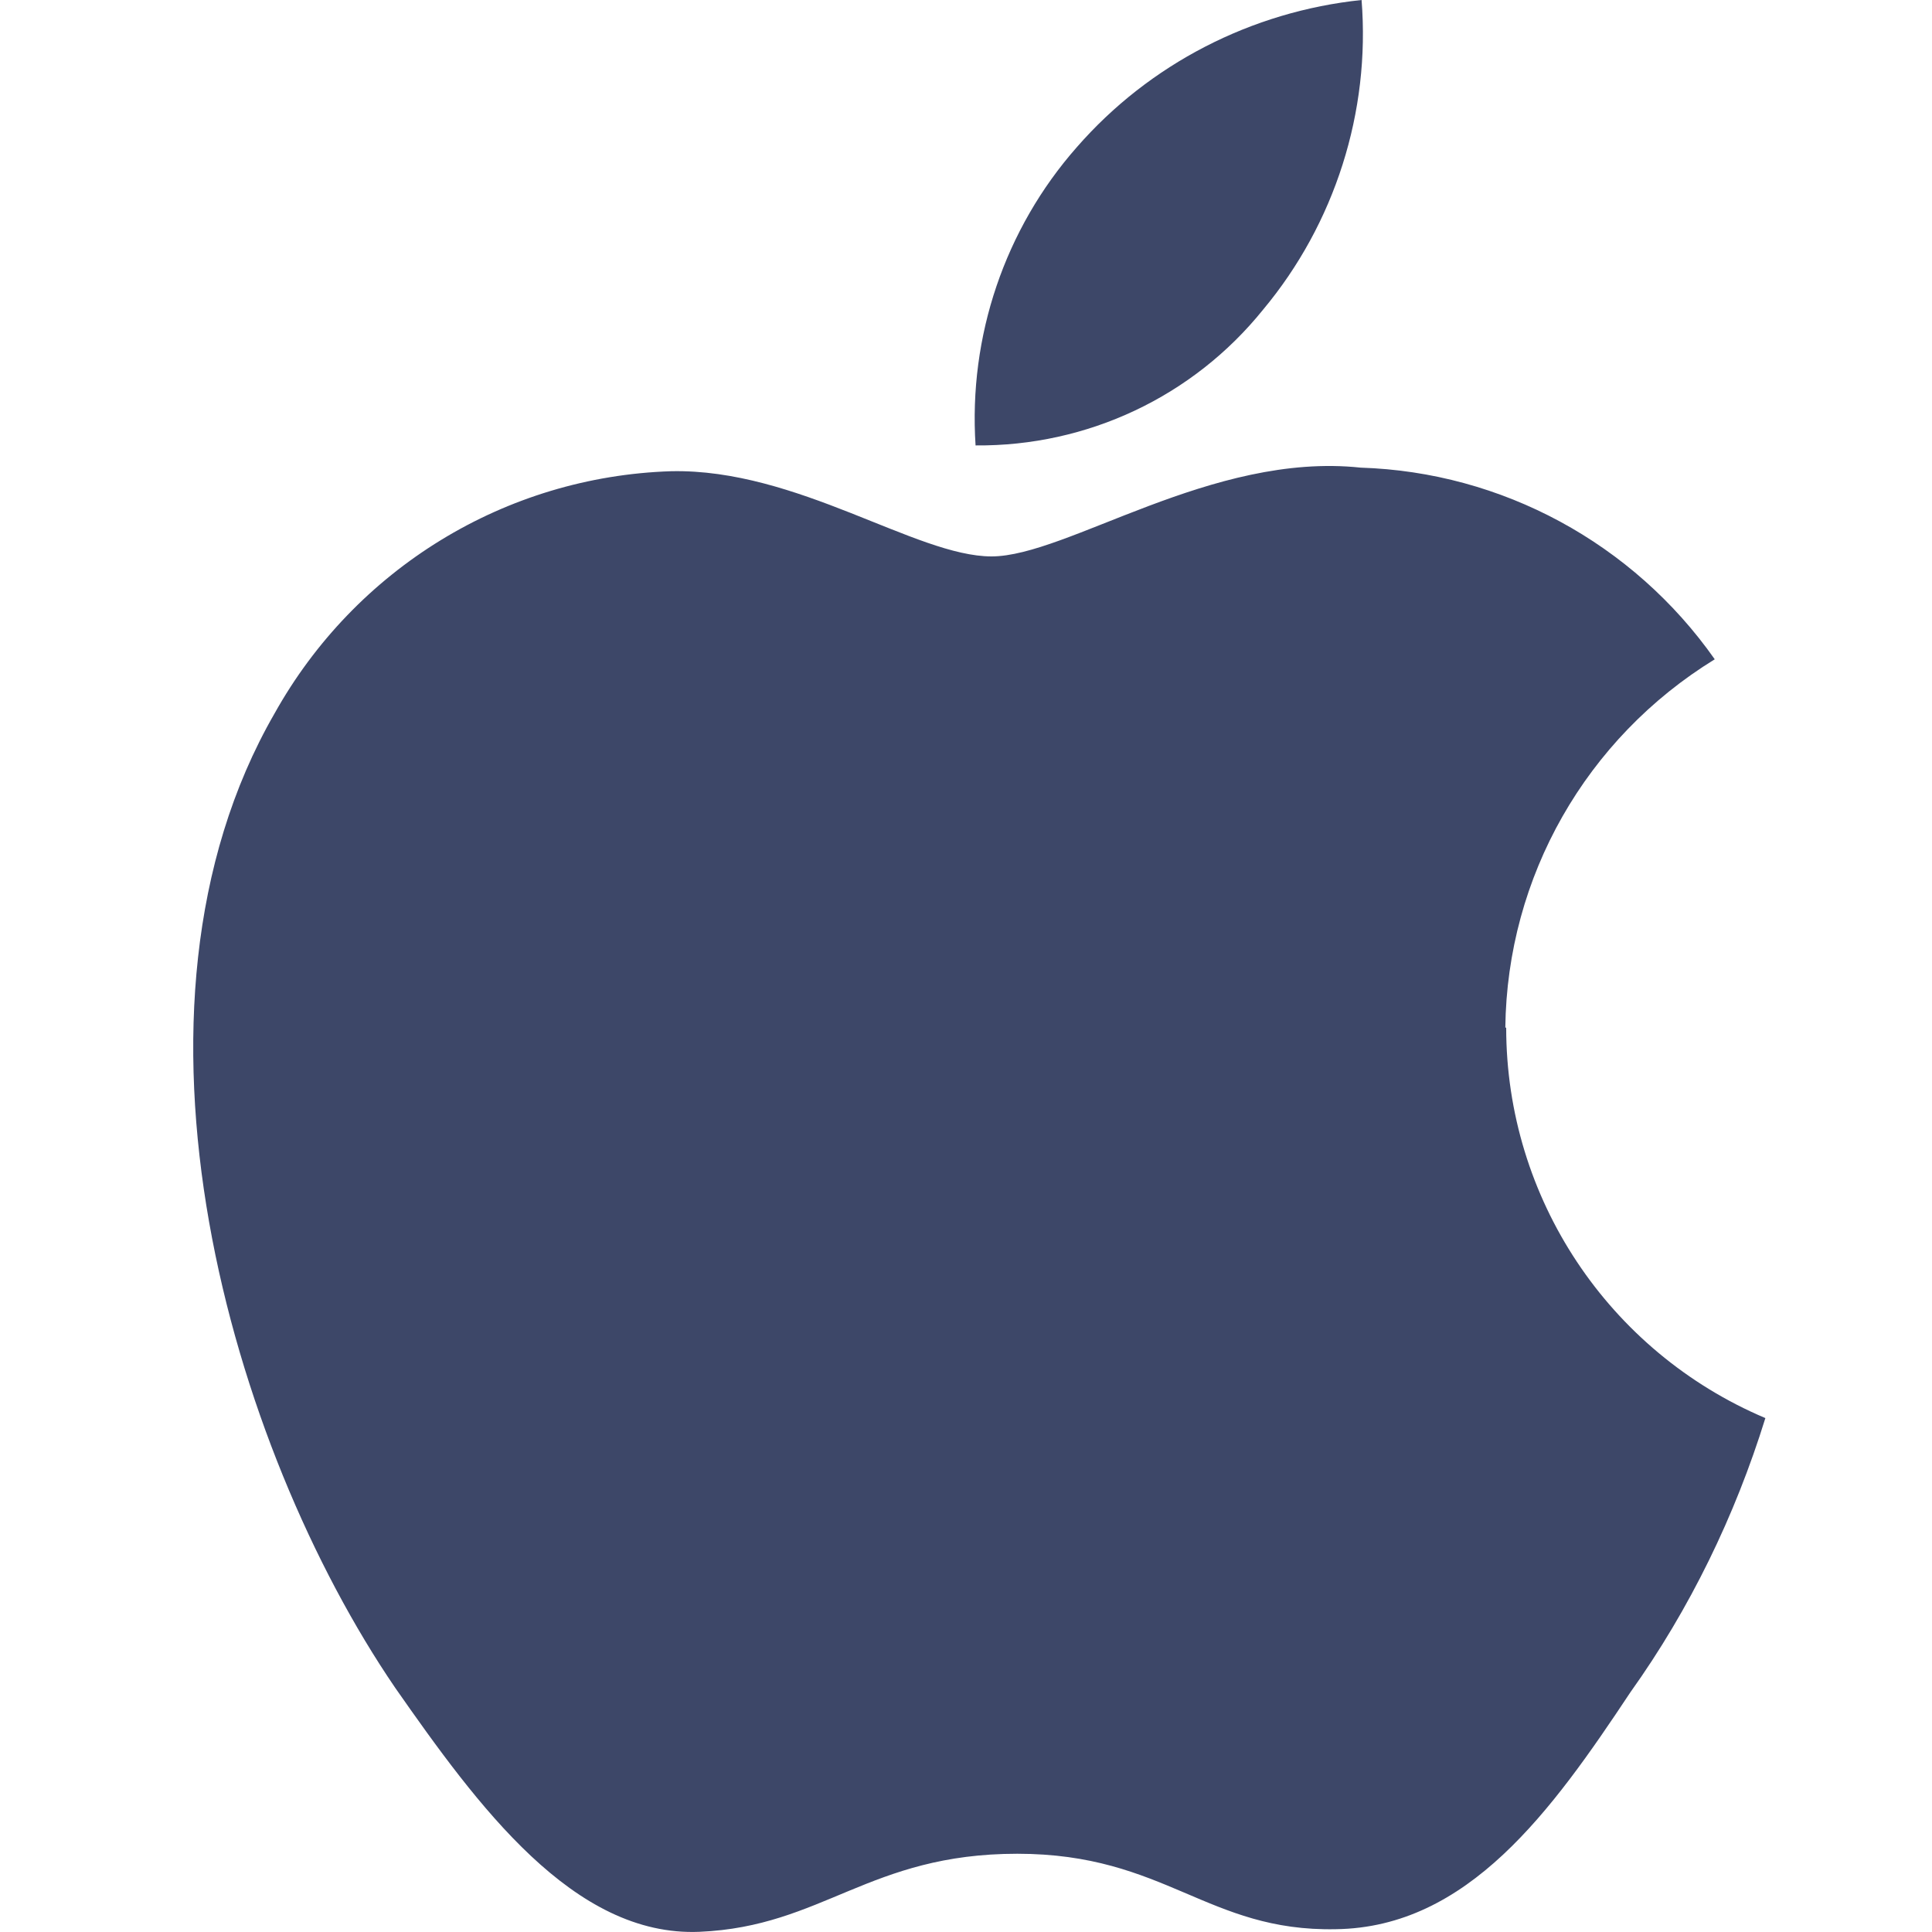
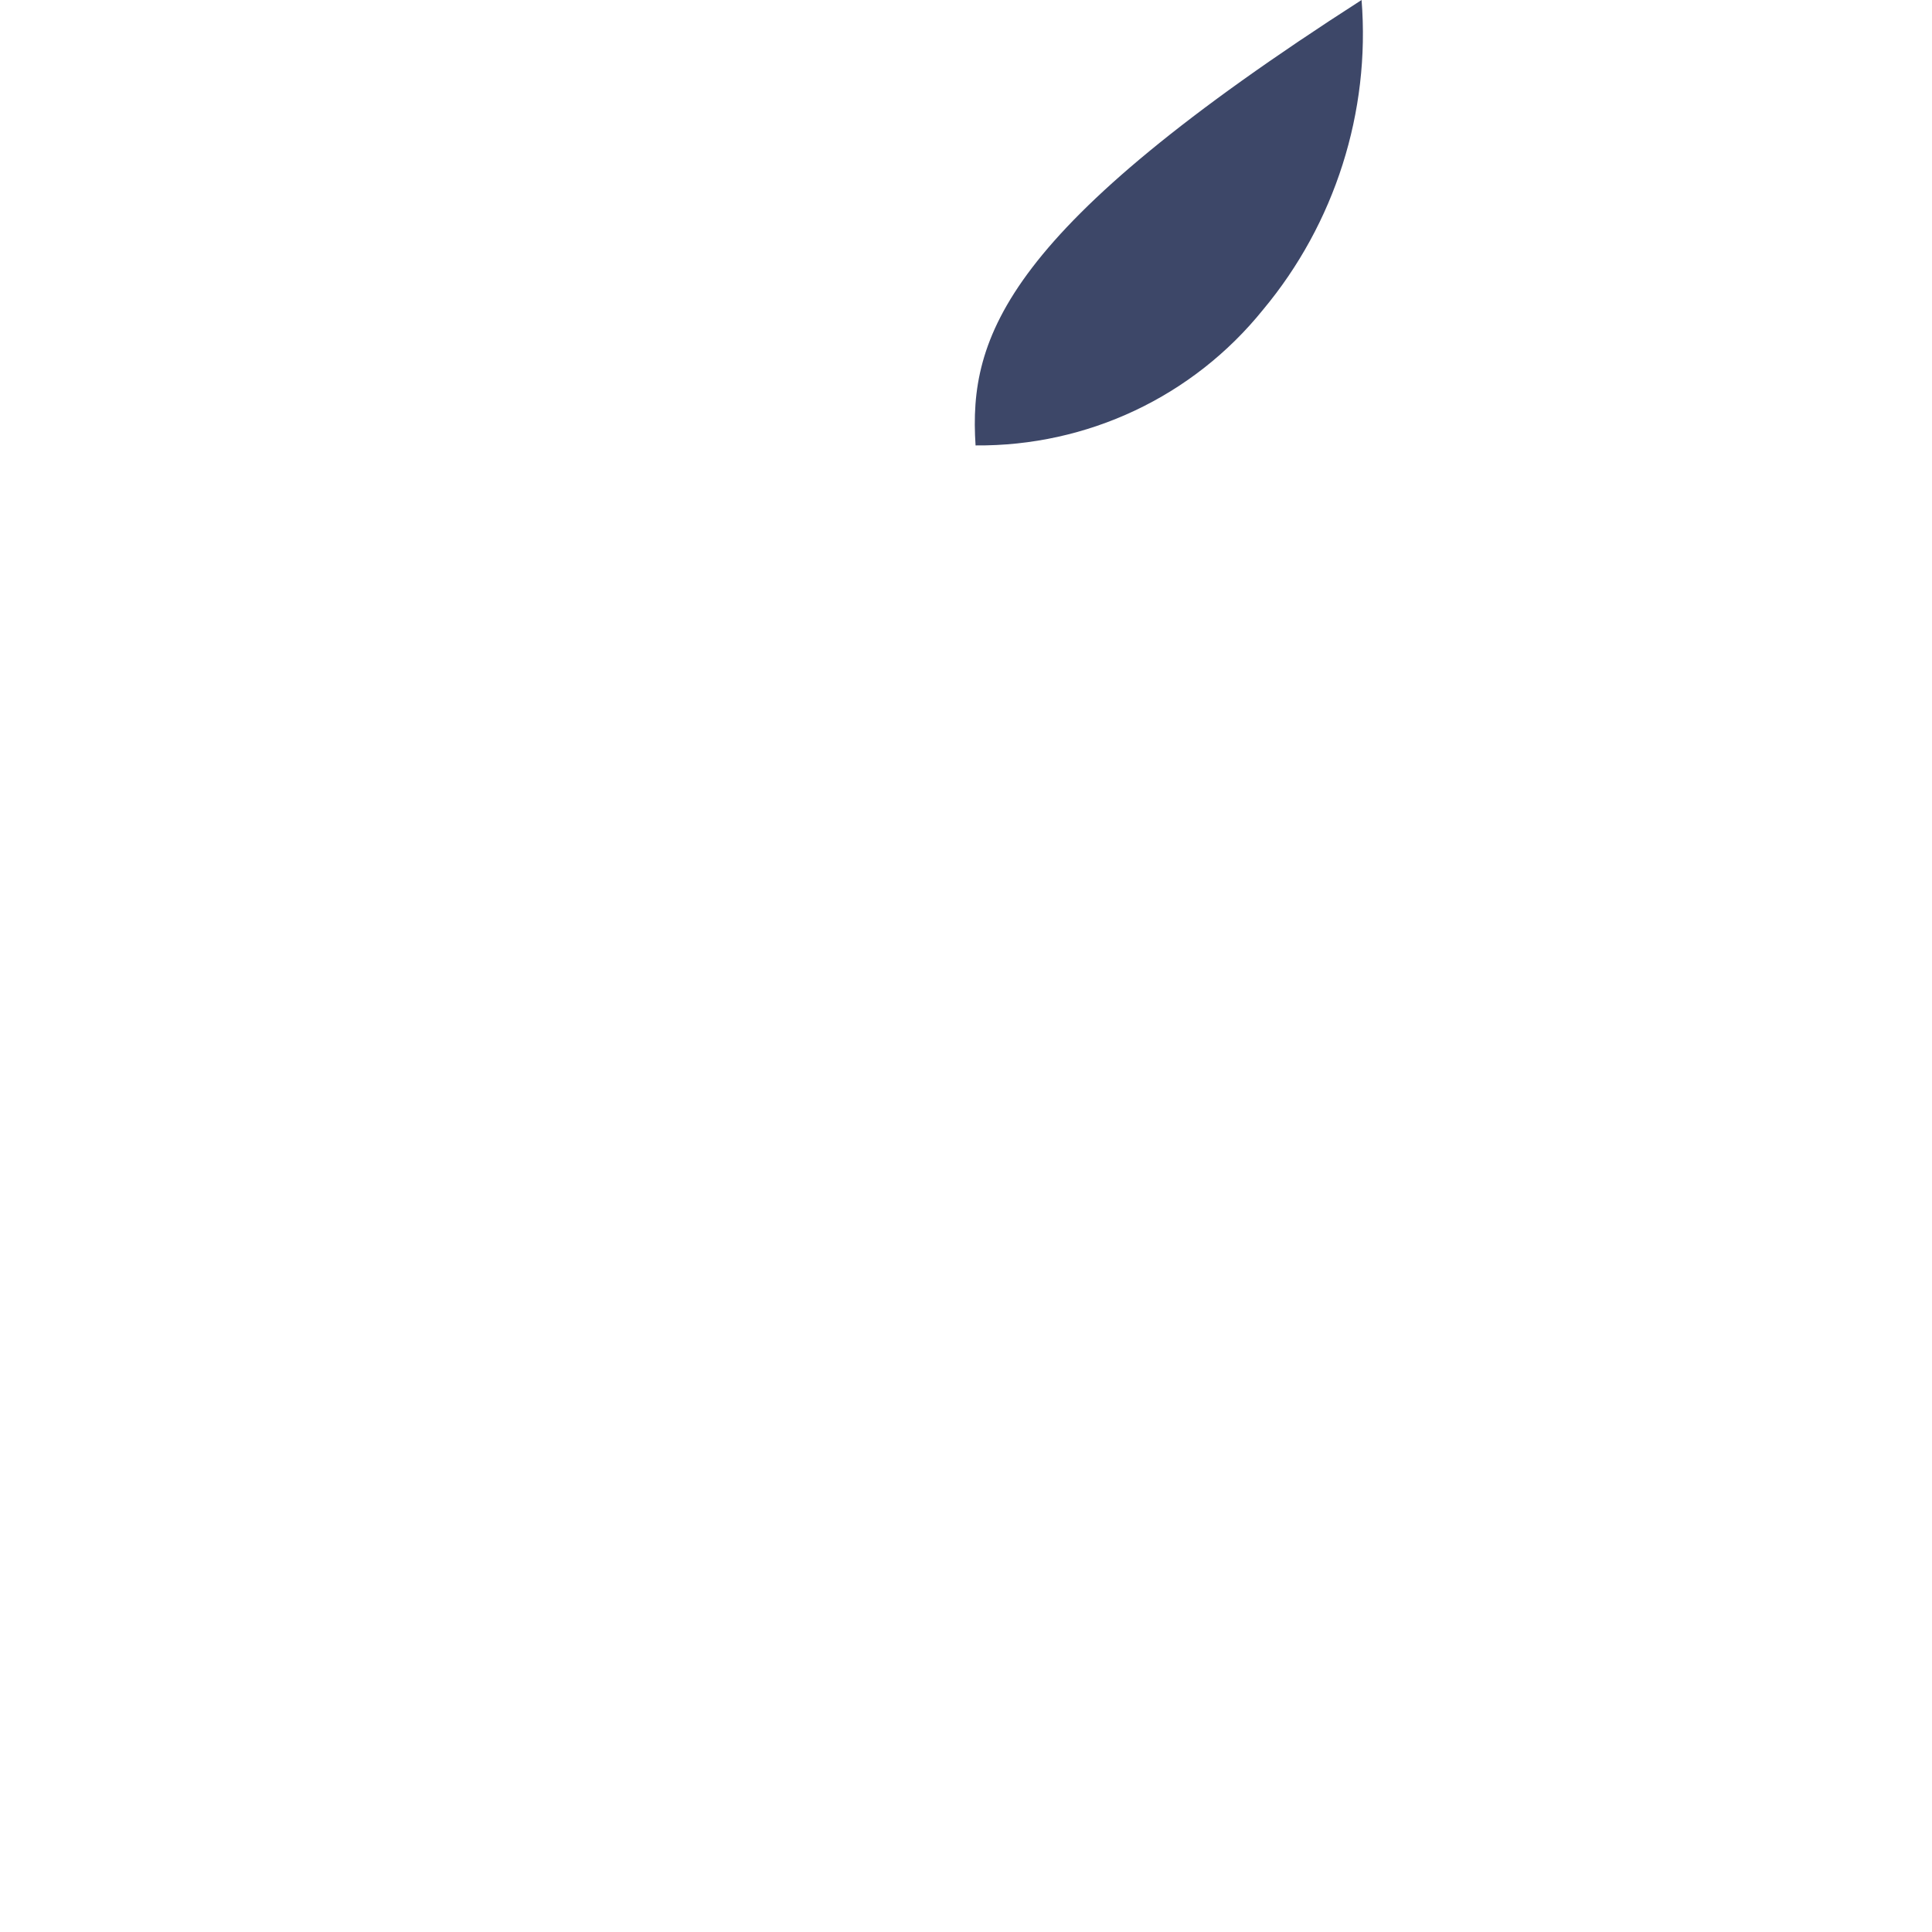
<svg xmlns="http://www.w3.org/2000/svg" width="20" height="20" viewBox="0 0 20 20" fill="none">
-   <path d="M15.583 10.638C15.601 9.076 16.419 7.643 17.751 6.825C16.906 5.622 15.546 4.887 14.086 4.841C12.542 4.676 11.045 5.76 10.264 5.76C9.483 5.76 8.252 4.85 6.948 4.878C5.23 4.933 3.678 5.888 2.842 7.386C1.069 10.463 2.392 14.983 4.091 17.472C4.945 18.694 5.938 20.053 7.242 19.998C8.519 19.943 8.997 19.19 10.531 19.19C12.065 19.19 12.496 19.998 13.829 19.971C15.197 19.952 16.061 18.749 16.878 17.518C17.494 16.655 17.962 15.69 18.275 14.68C16.649 13.991 15.592 12.401 15.592 10.638H15.583Z" fill="#3D4768" />
-   <path d="M13.075 3.206C13.819 2.315 14.187 1.157 14.095 0C12.956 0.119 11.899 0.661 11.146 1.525C10.402 2.37 10.025 3.482 10.099 4.611C11.256 4.621 12.35 4.106 13.075 3.206Z" fill="#3D4768" />
+   <path d="M13.075 3.206C13.819 2.315 14.187 1.157 14.095 0C10.402 2.37 10.025 3.482 10.099 4.611C11.256 4.621 12.35 4.106 13.075 3.206Z" fill="#3D4768" />
</svg>